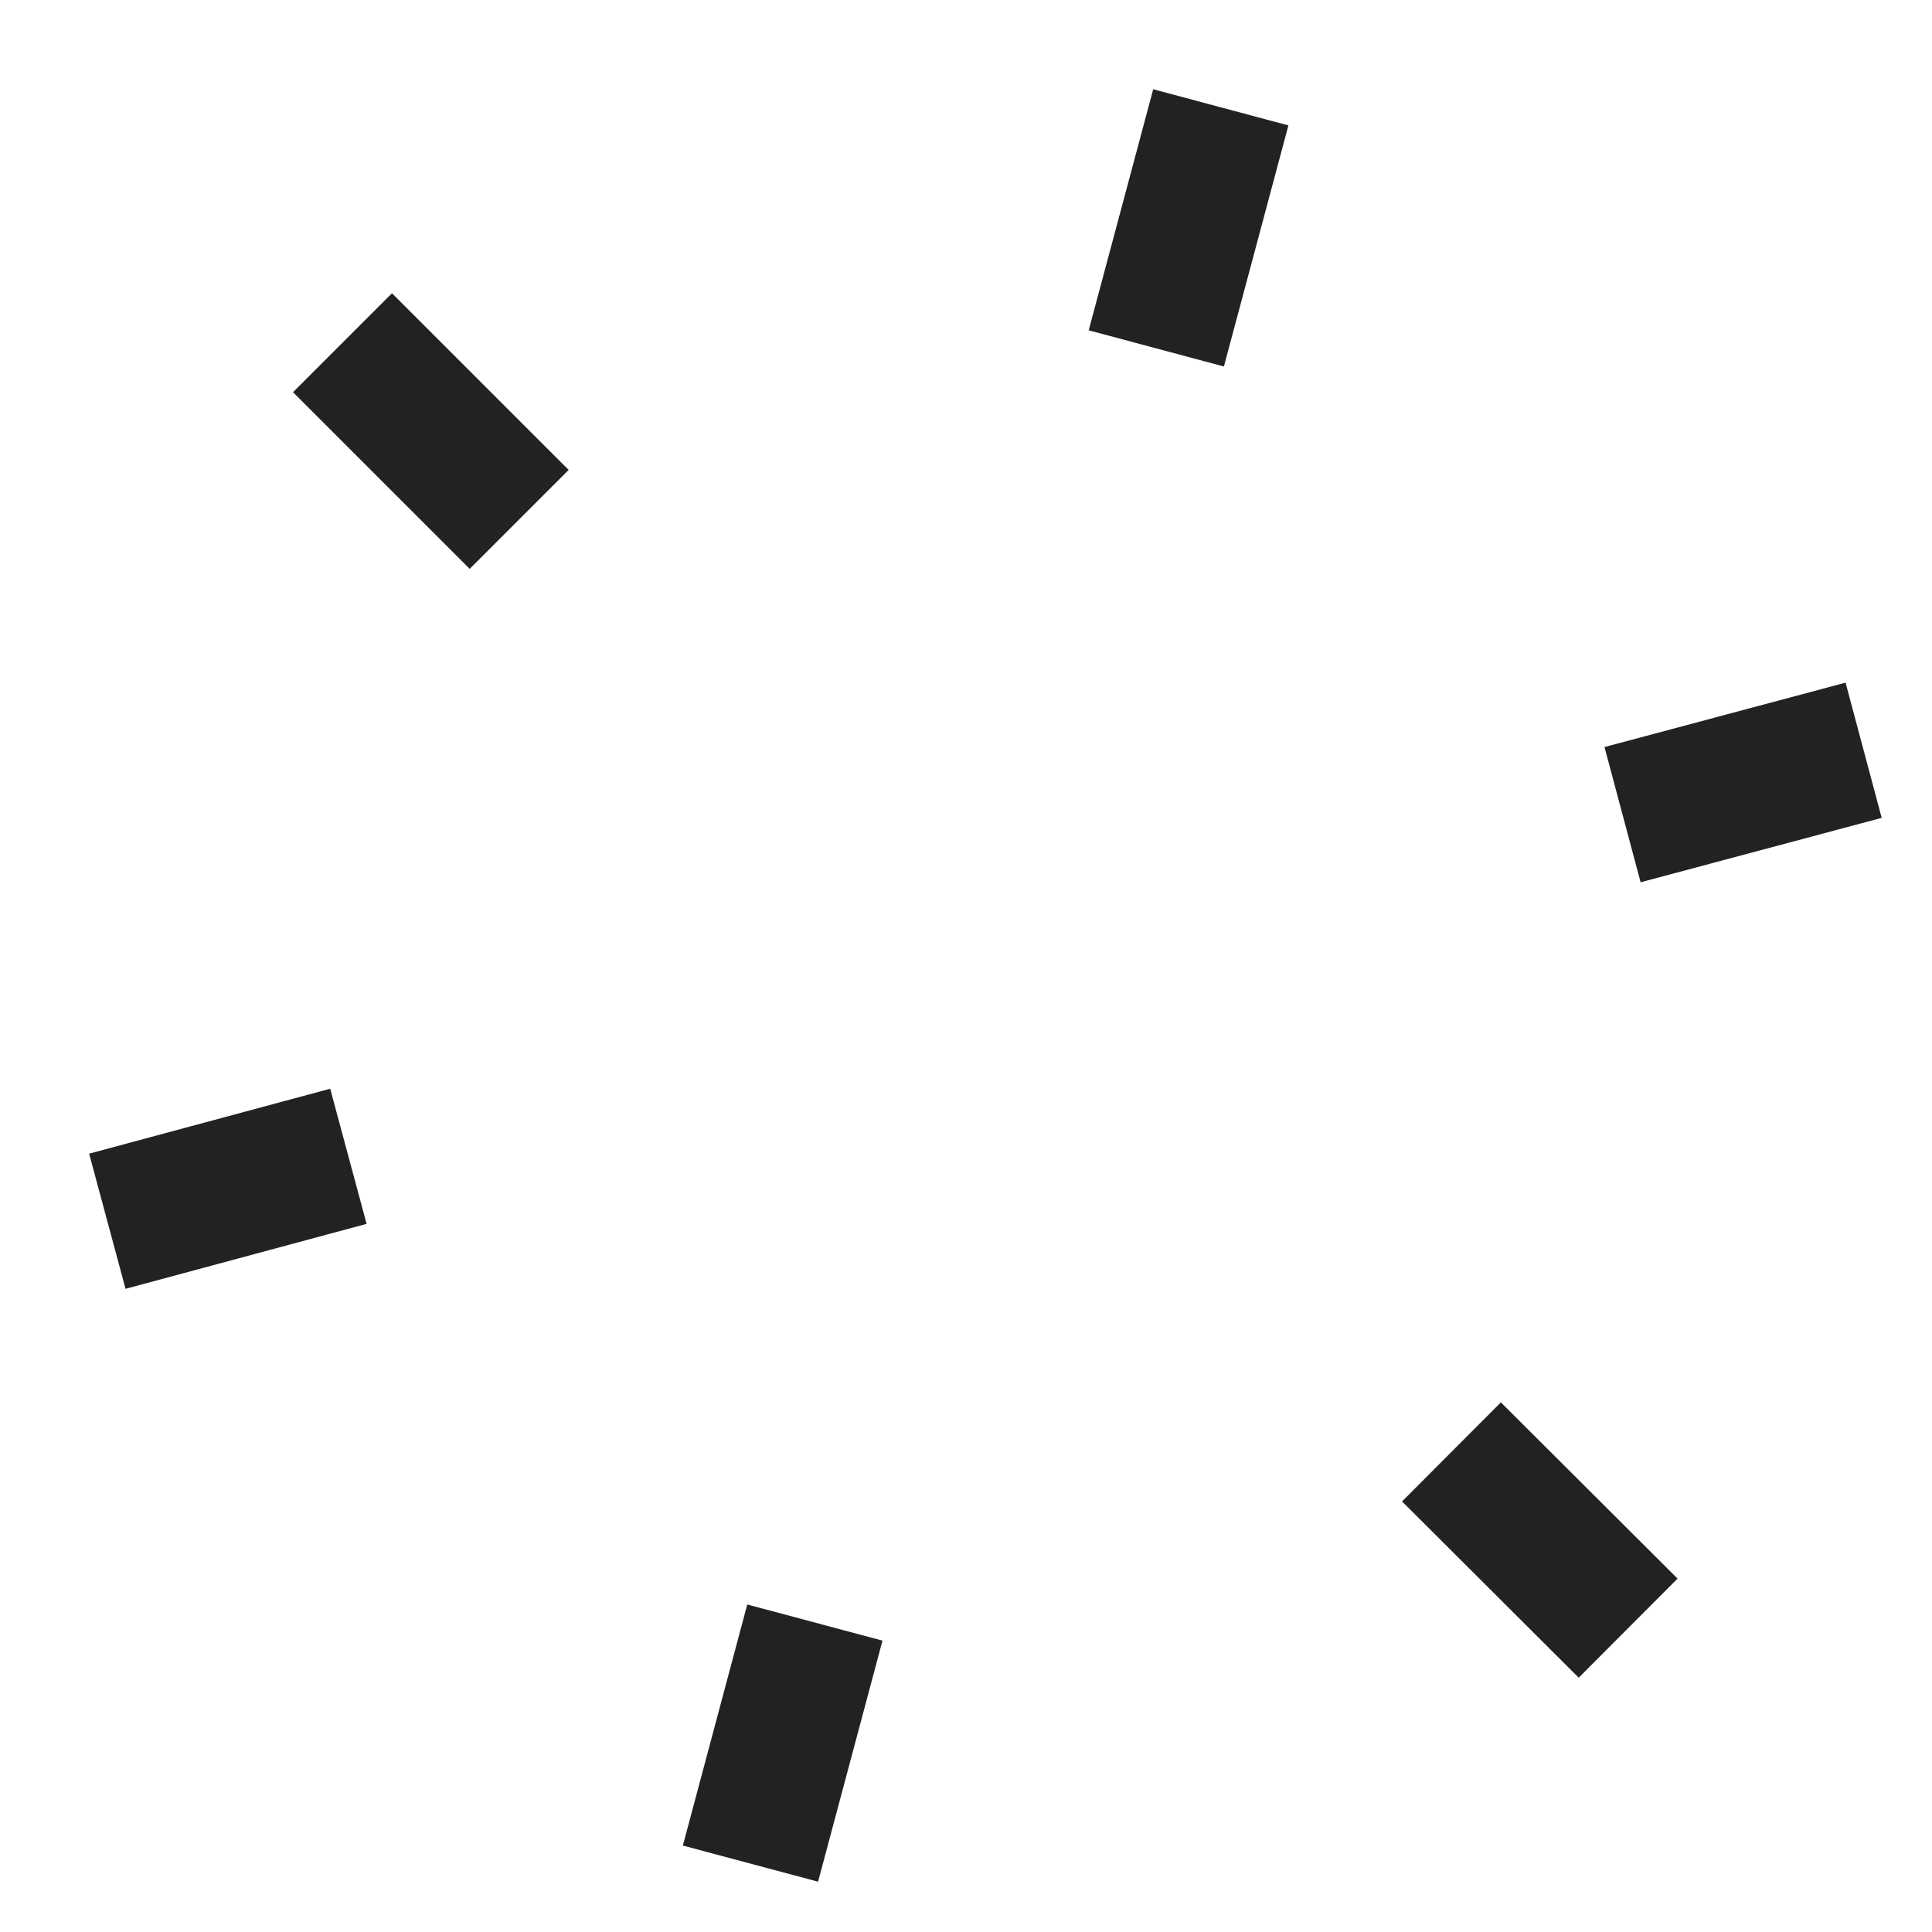
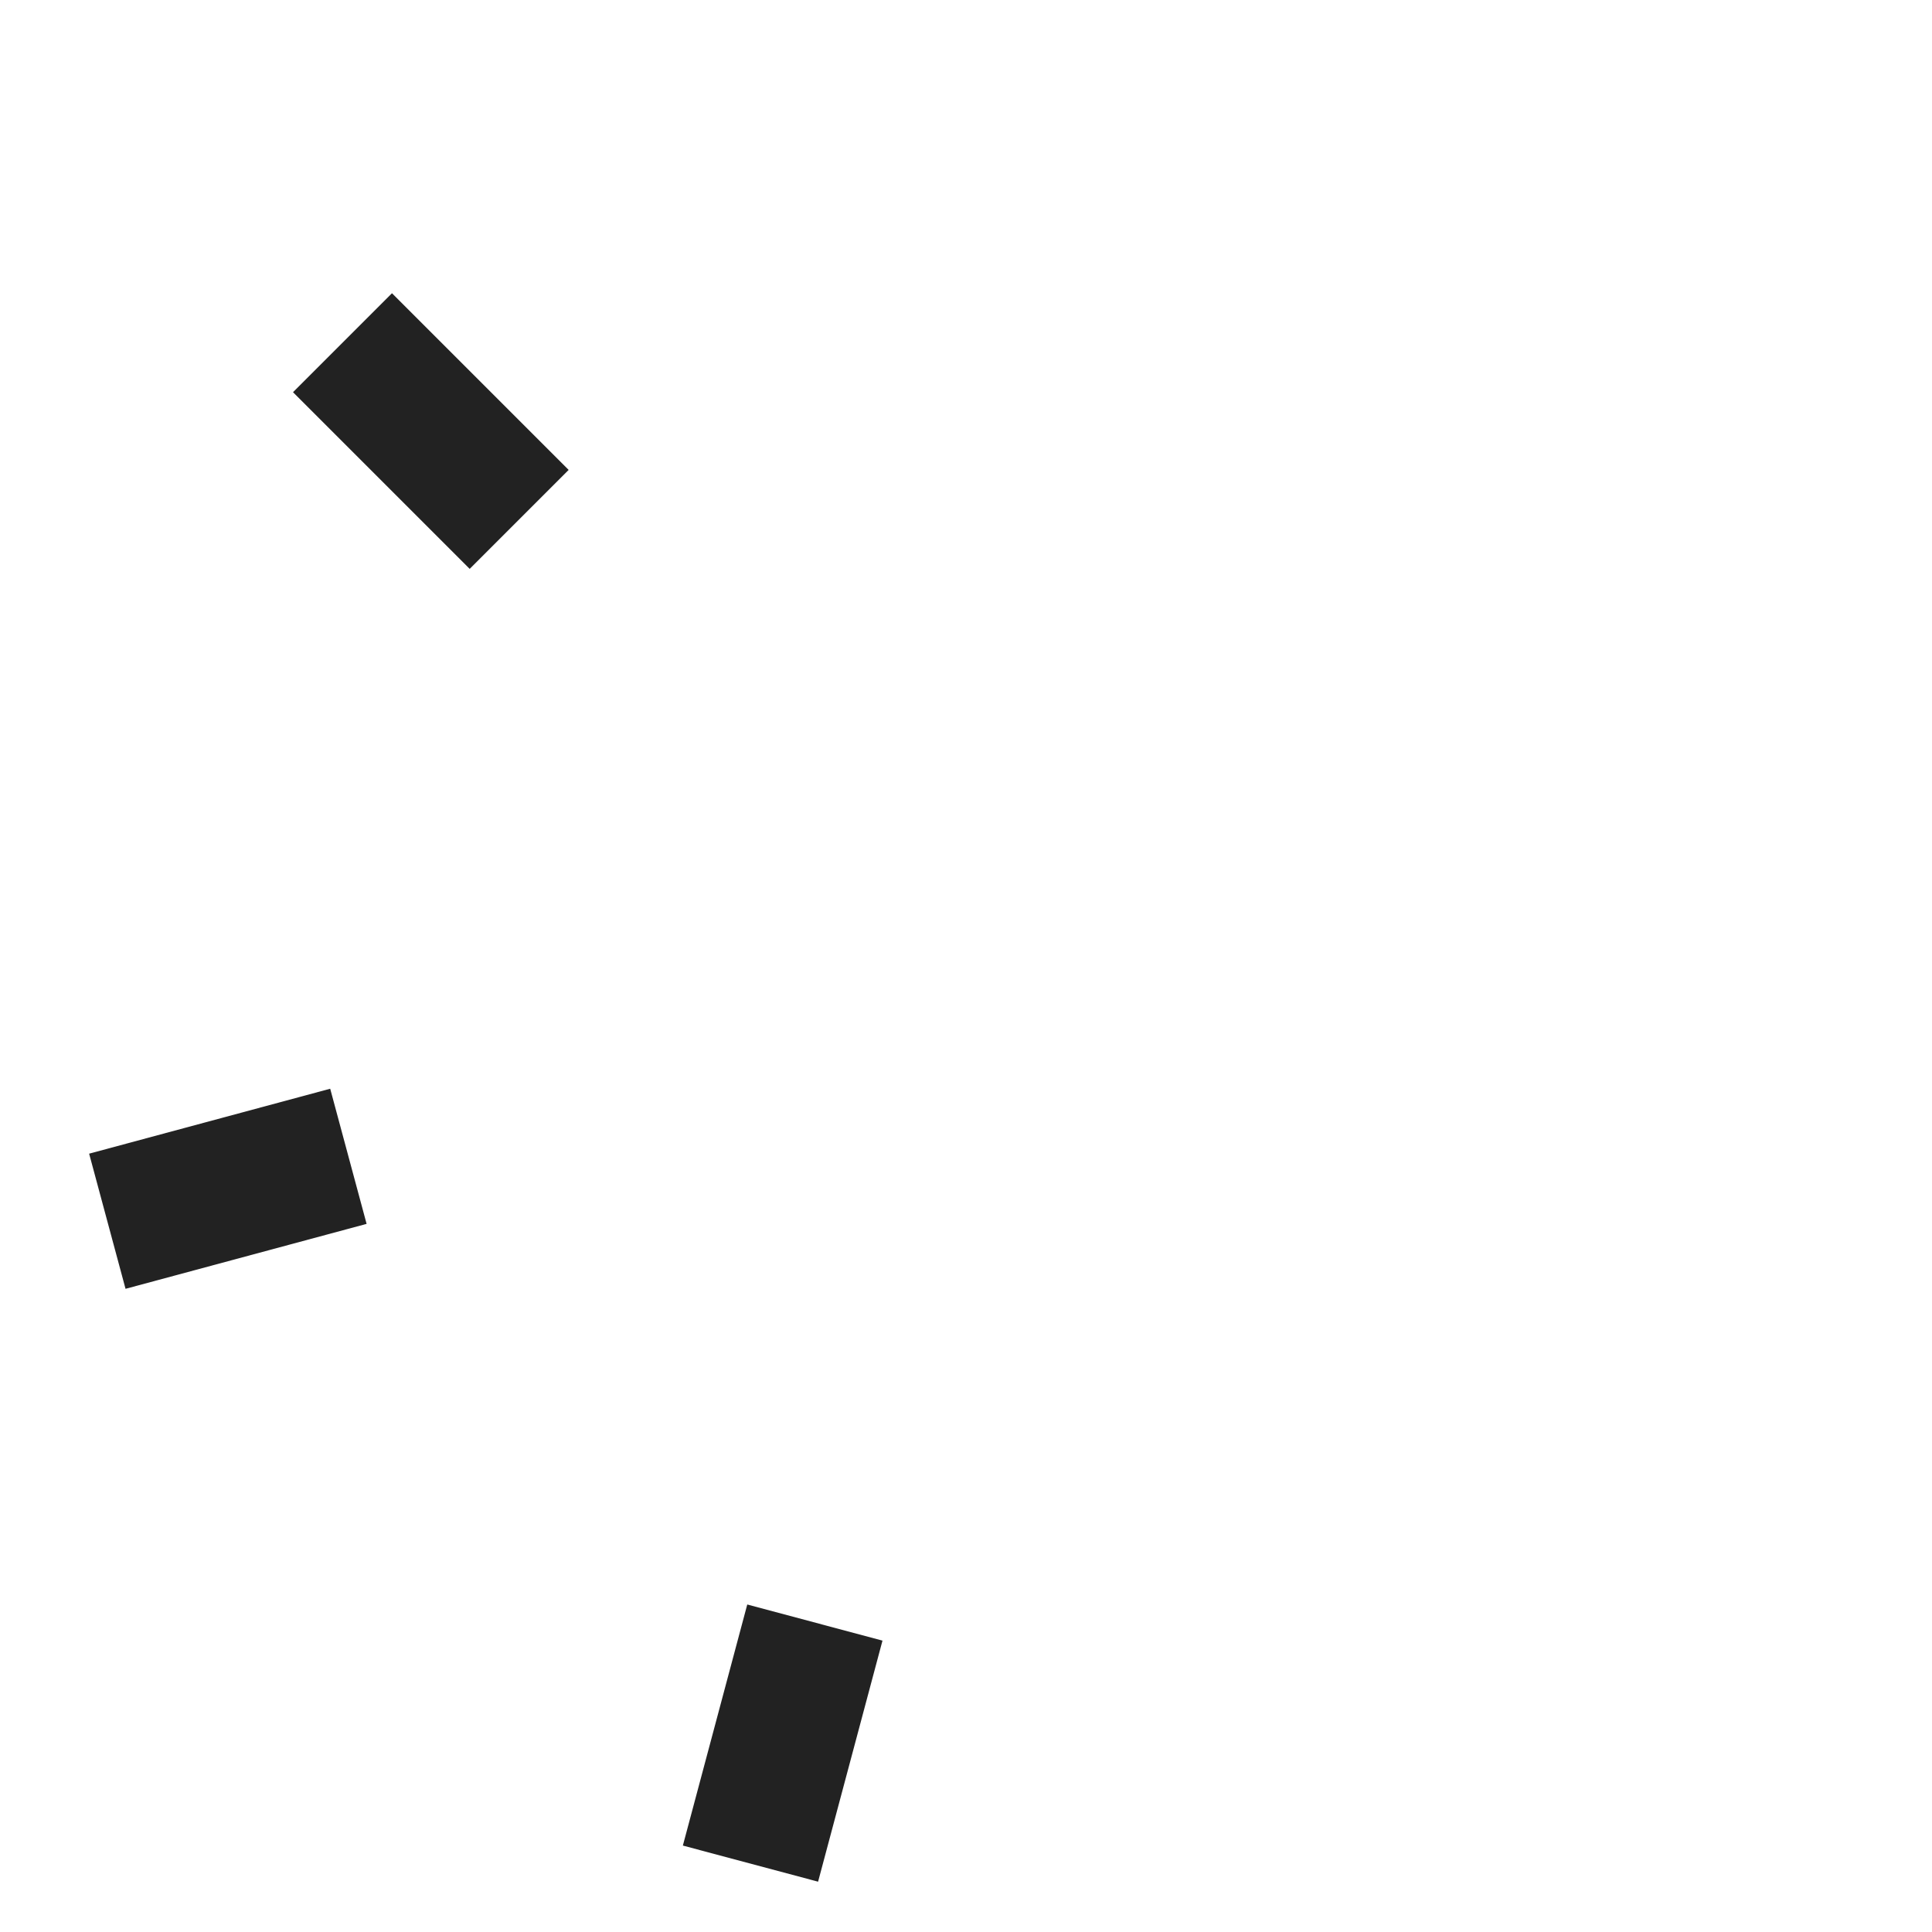
<svg xmlns="http://www.w3.org/2000/svg" width="18" height="18" viewBox="0 0 18 18" fill="none">
-   <path d="M11.374 1L10.773 3.246" stroke="#222222" stroke-width="1.304" />
  <path d="M3.191 3.193L4.837 4.839" stroke="#222222" stroke-width="1.304" />
  <path d="M1 11.378L3.246 10.773" stroke="#222222" stroke-width="1.304" />
  <path d="M6.992 17.363L7.592 15.117" stroke="#222222" stroke-width="1.304" />
-   <path d="M15.169 15.169L13.523 13.527" stroke="#222222" stroke-width="1.304" />
-   <path d="M17.363 6.99L15.117 7.59" stroke="#222222" stroke-width="1.304" />
</svg>